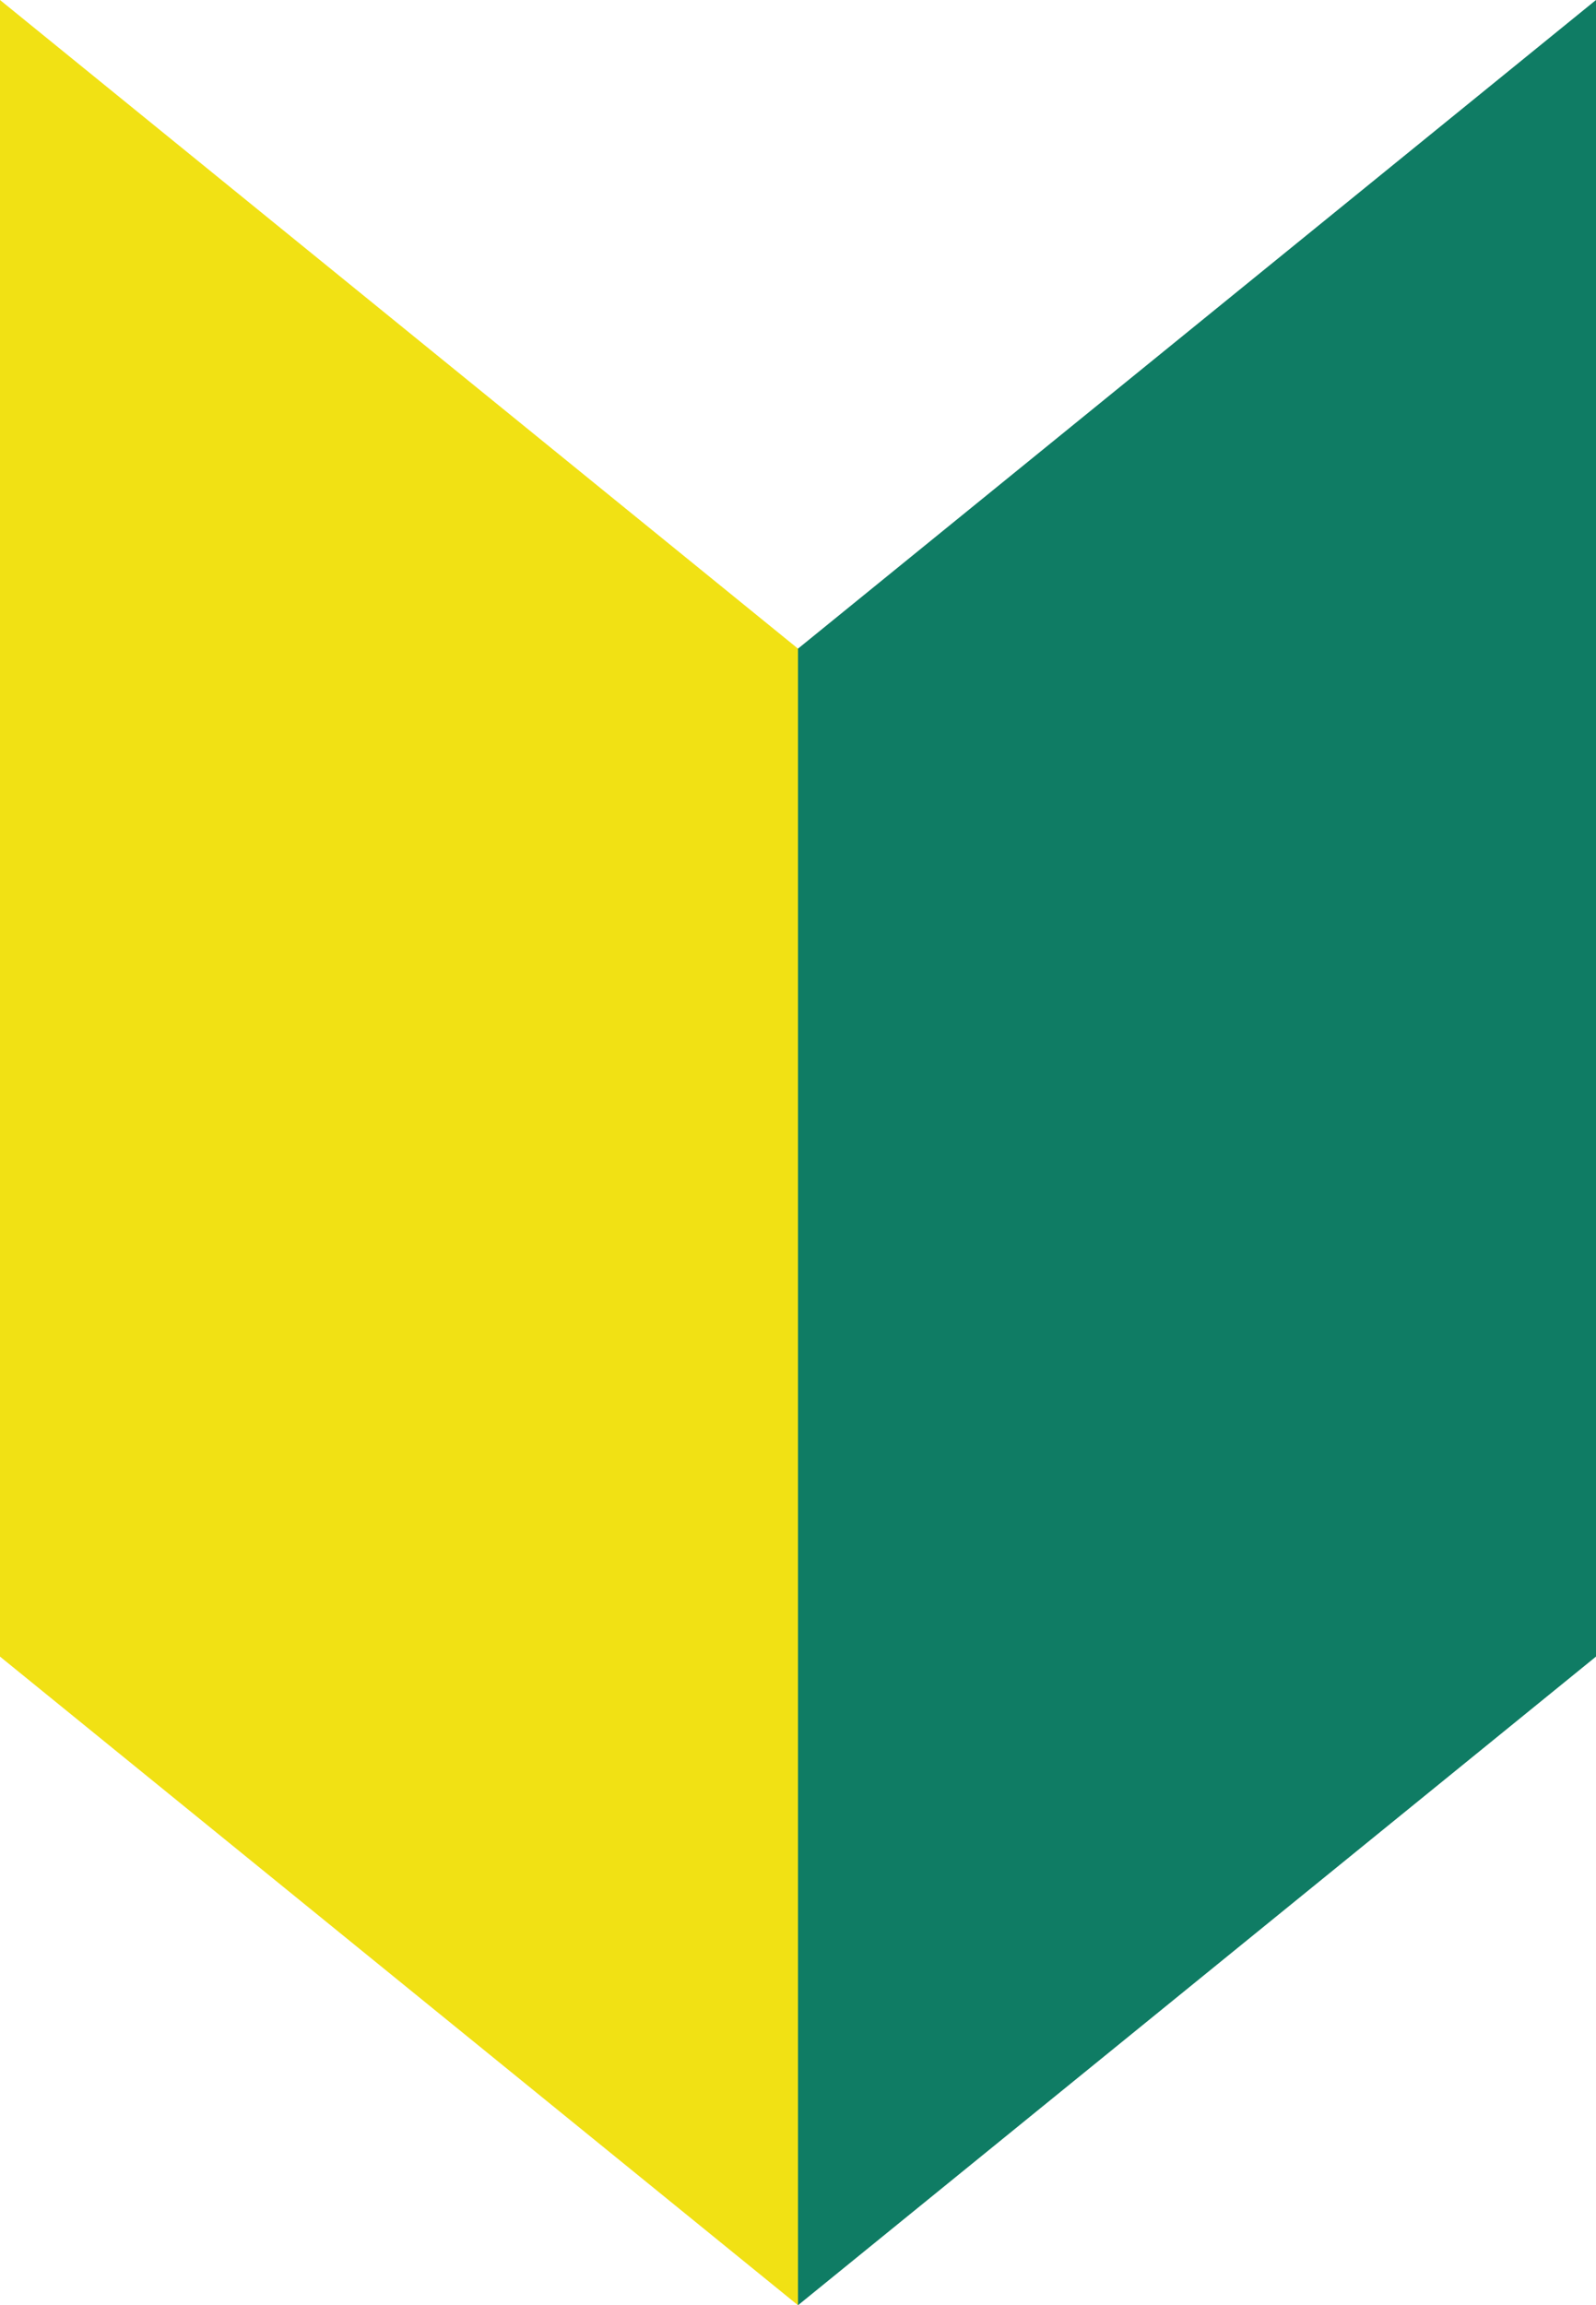
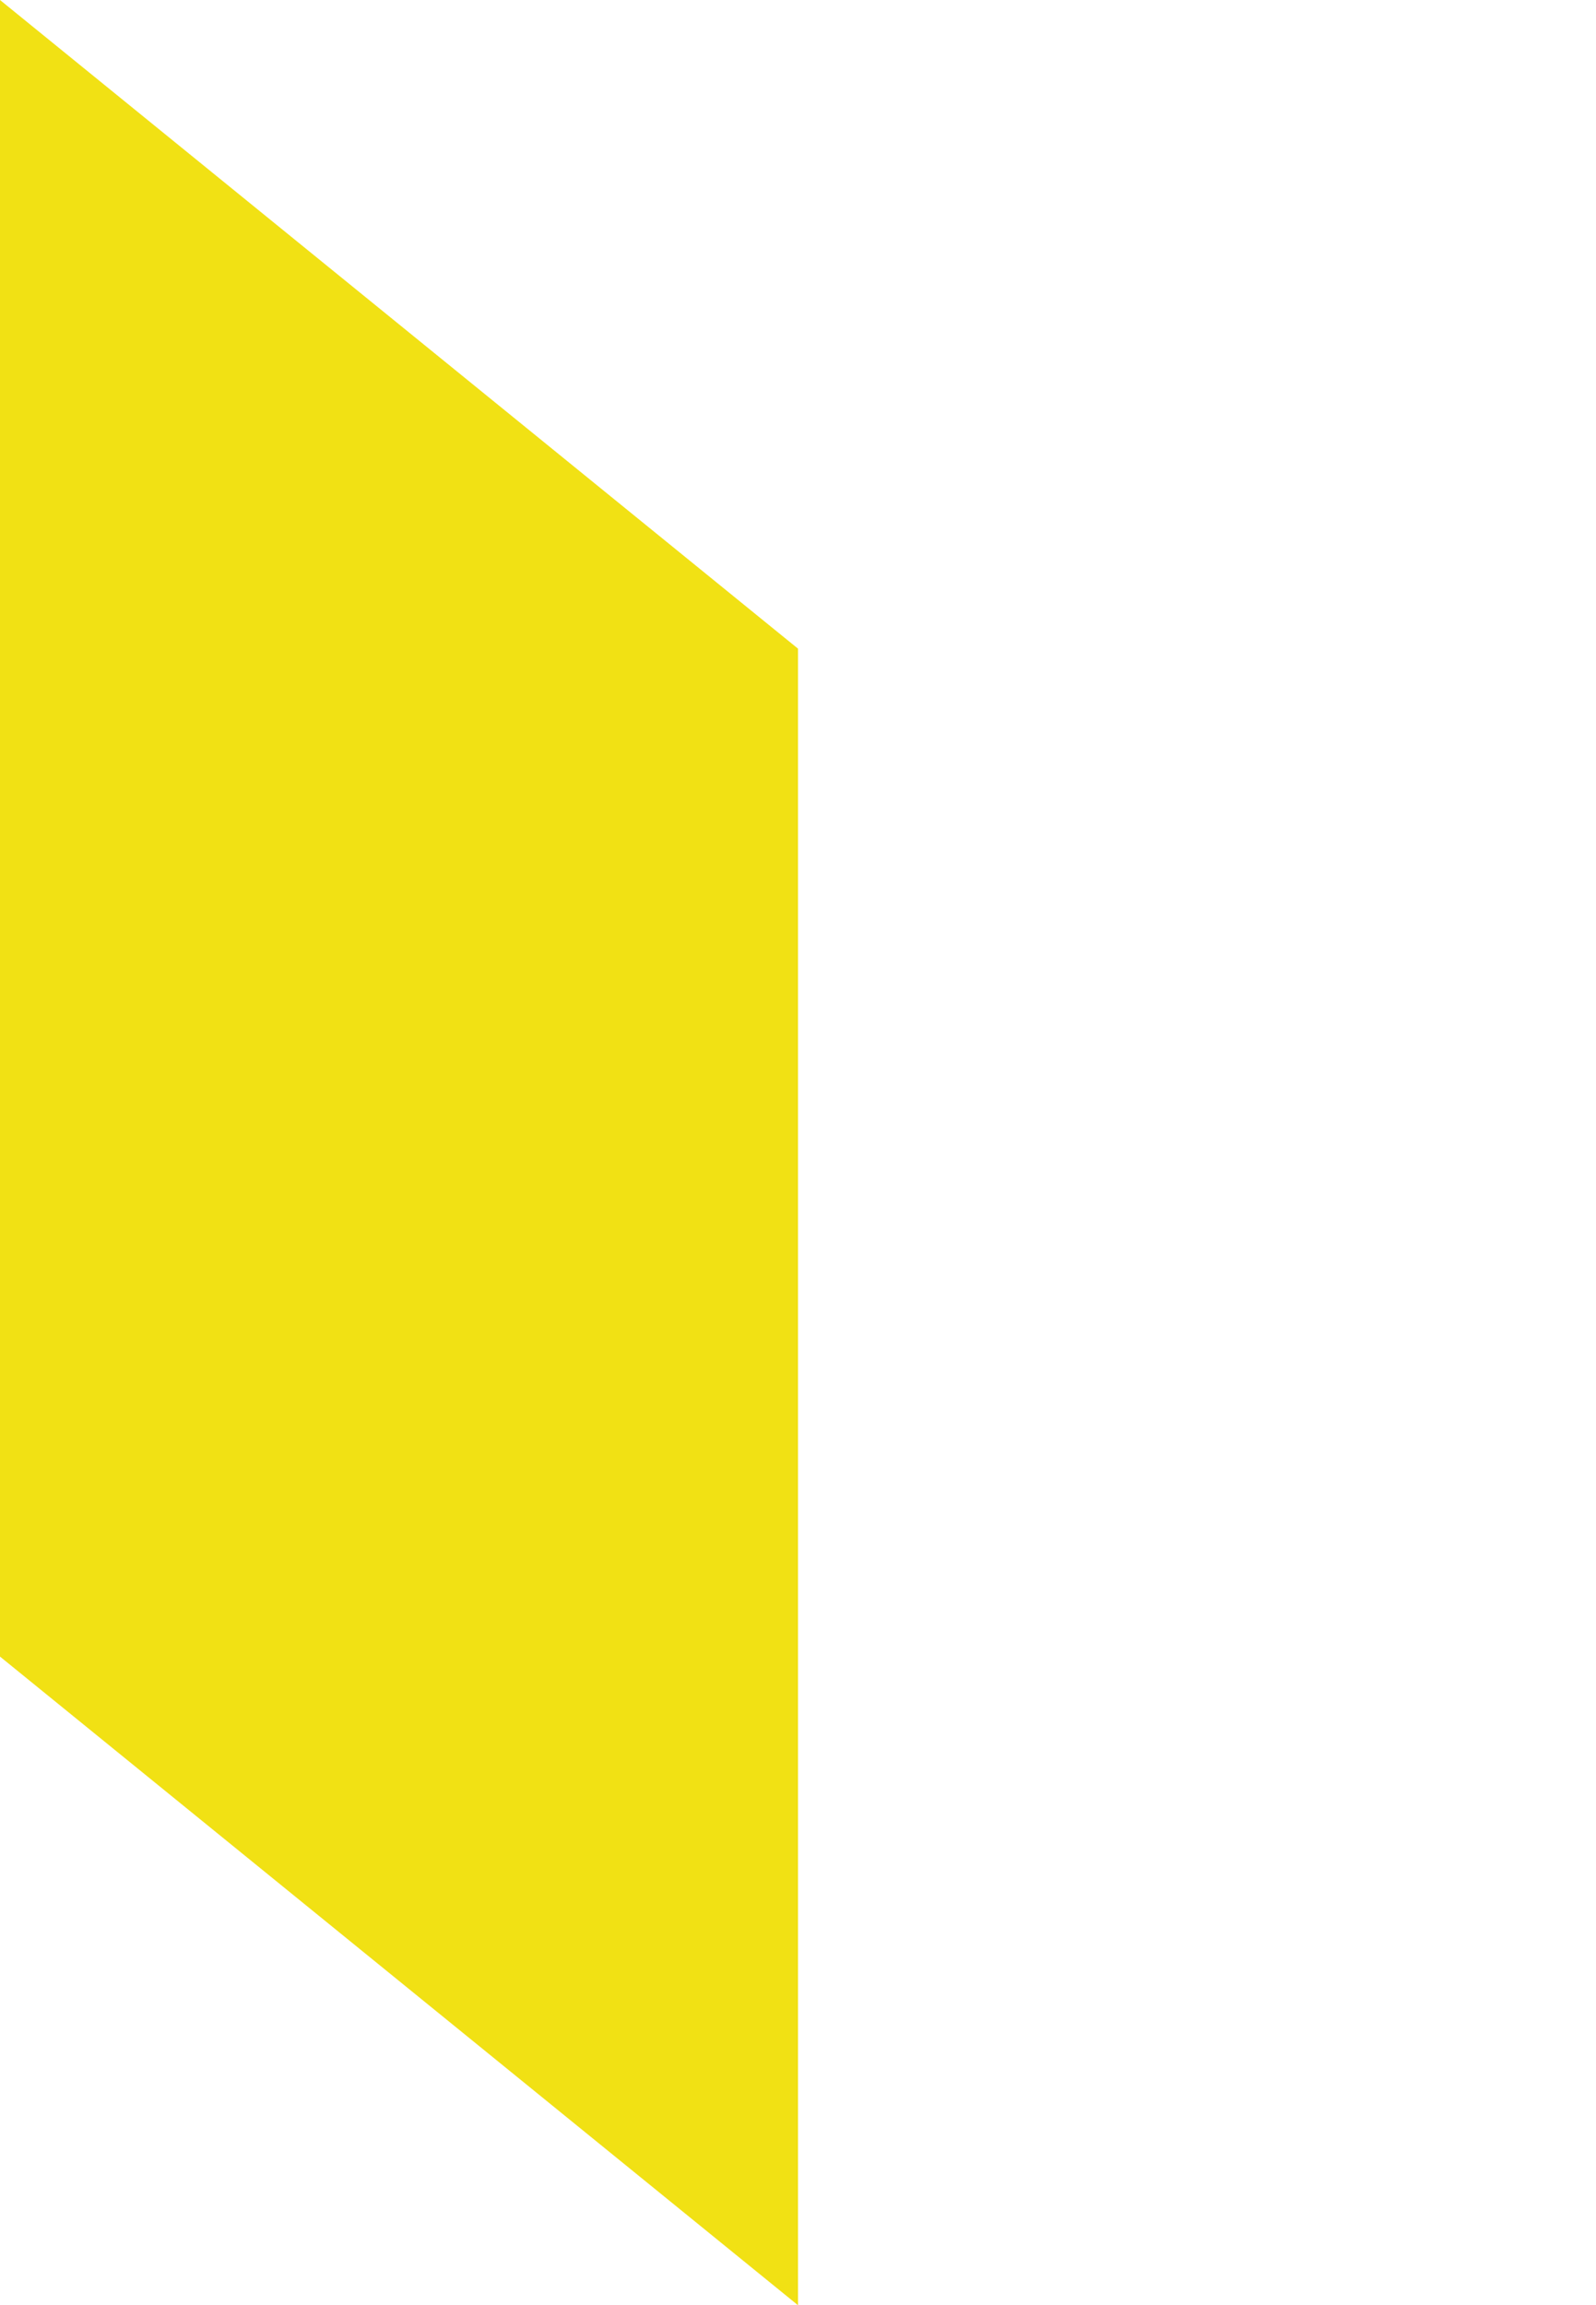
<svg xmlns="http://www.w3.org/2000/svg" id="レイヤー_1" data-name="レイヤー 1" viewBox="0 0 346.32 500">
  <defs>
    <style>.cls-1{fill:#f1e114;}.cls-2{fill:#0f7c64;}</style>
  </defs>
  <polygon class="cls-1" points="173.16 500 0 359.31 0 0 173.16 140.69 173.16 500" />
-   <polygon class="cls-2" points="173.16 500 346.32 359.31 346.32 0 173.16 140.69 173.16 500" />
</svg>